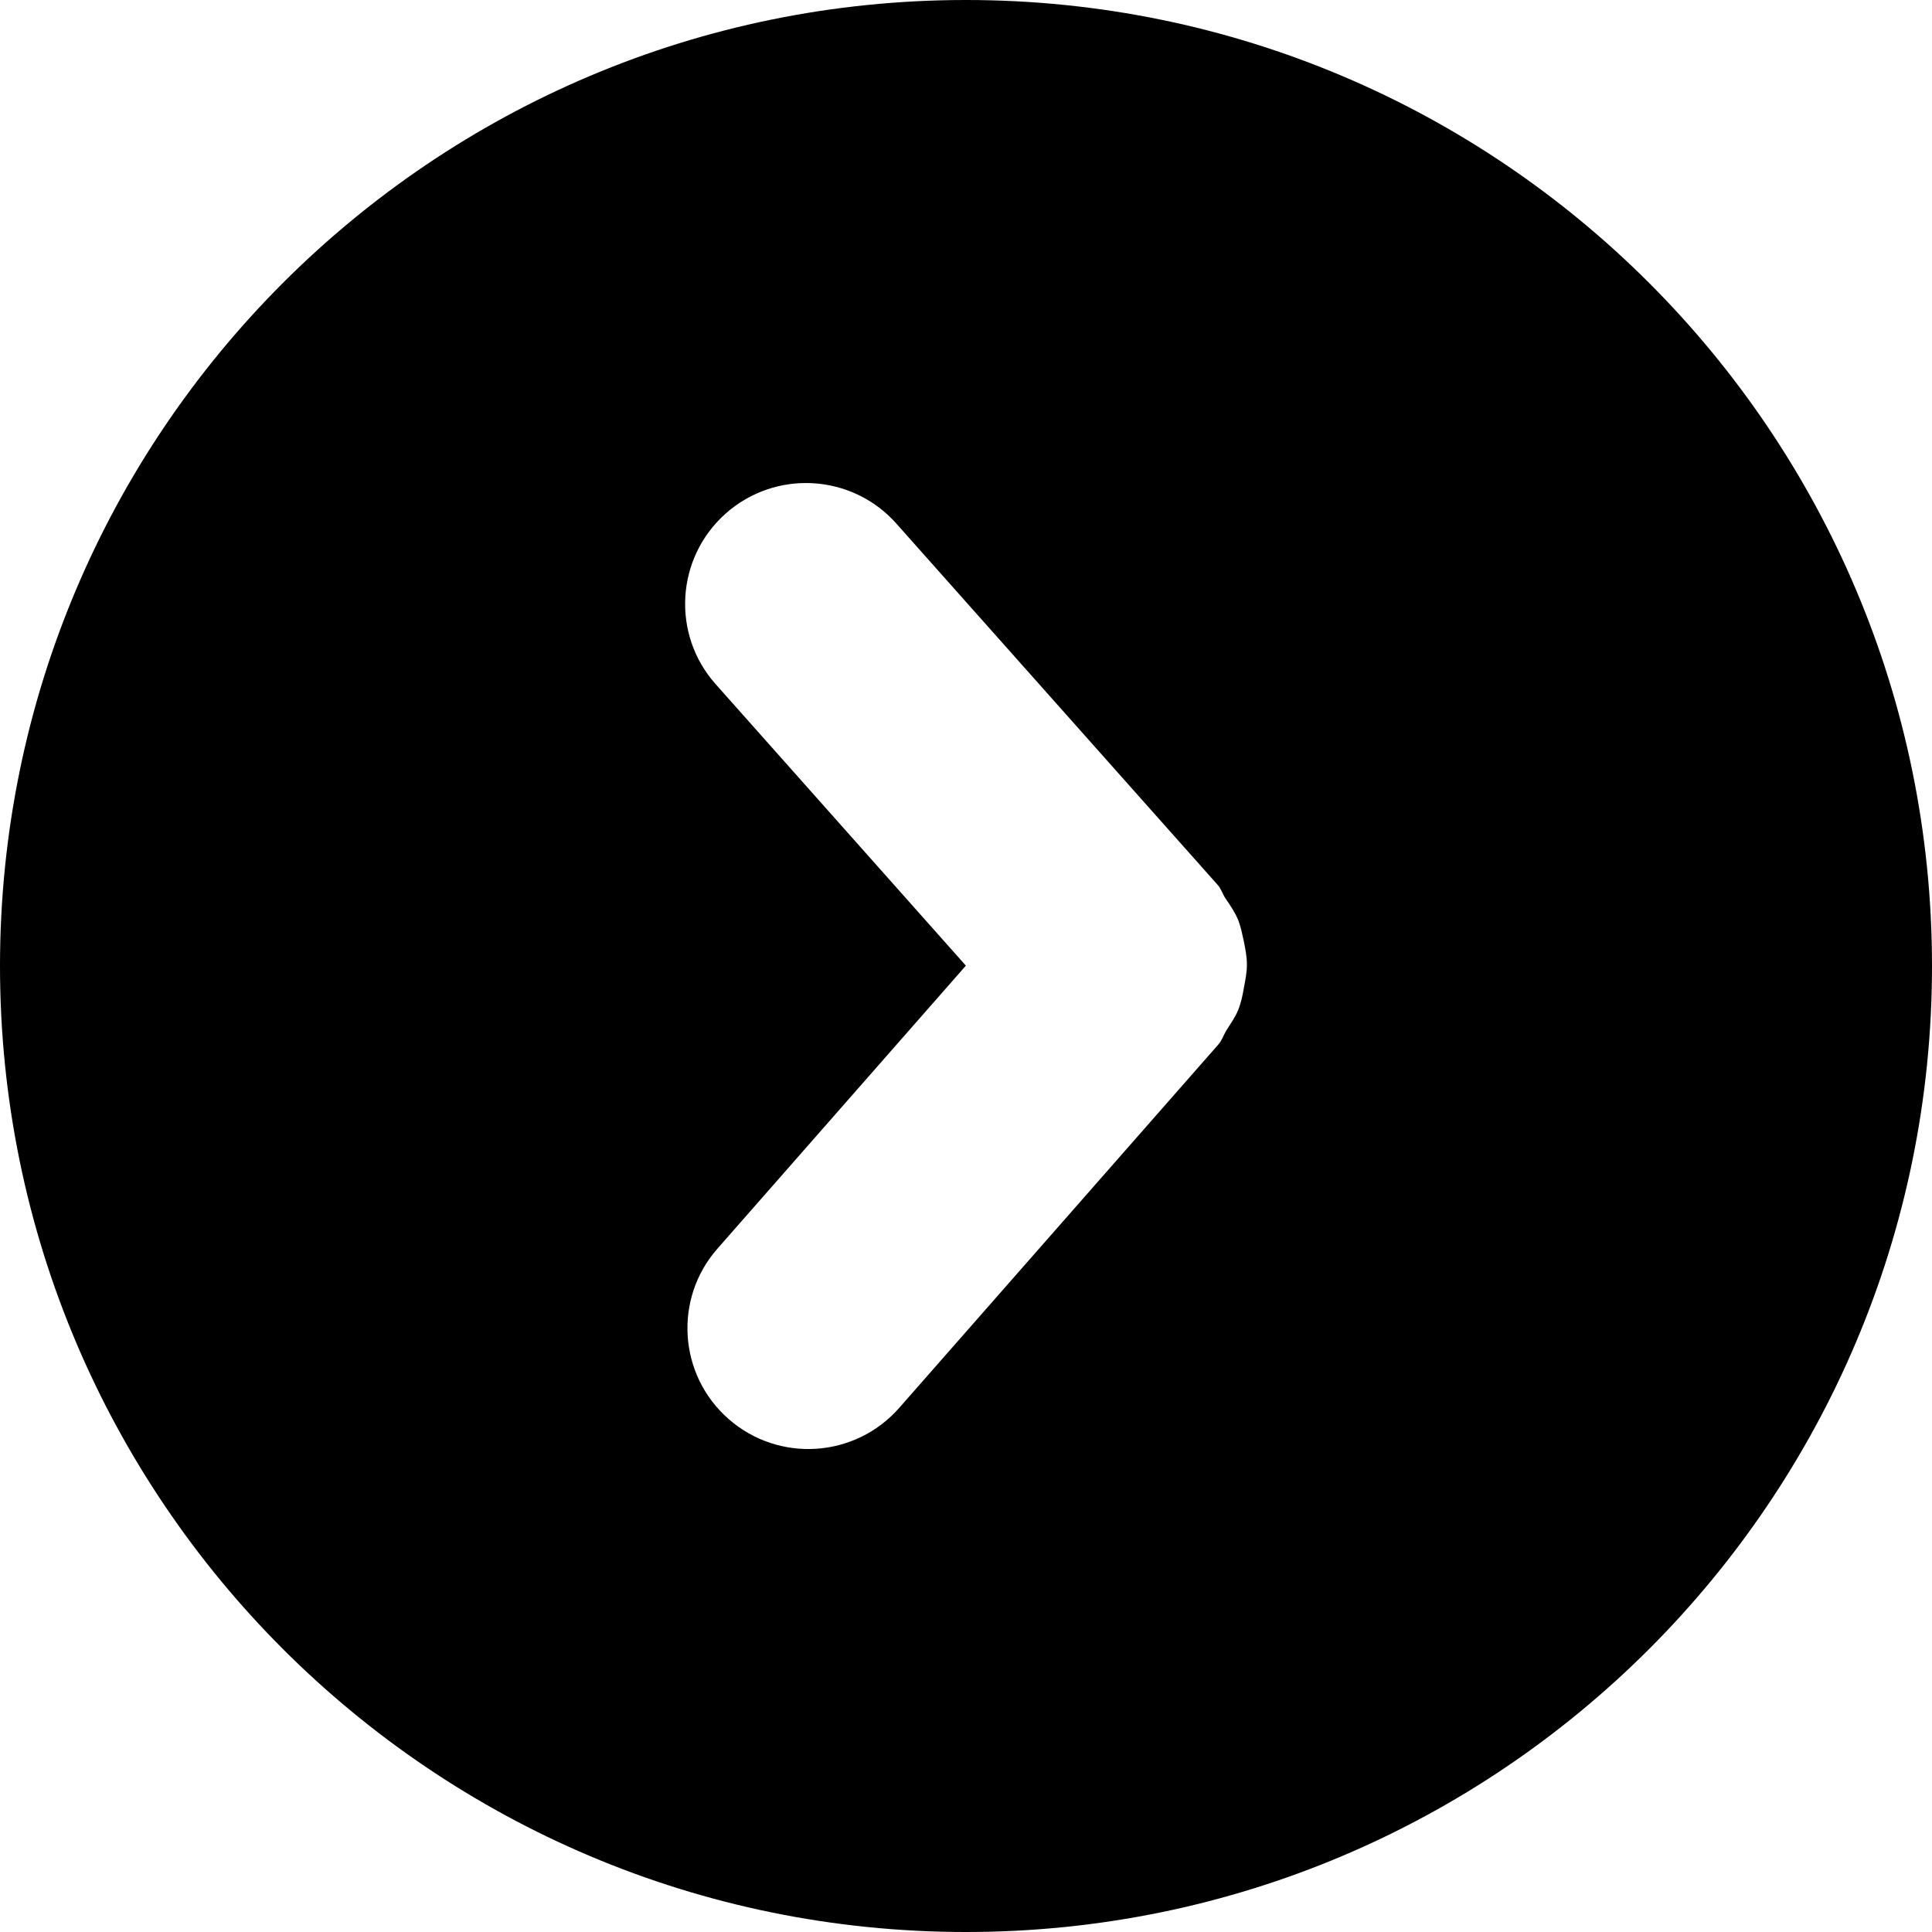
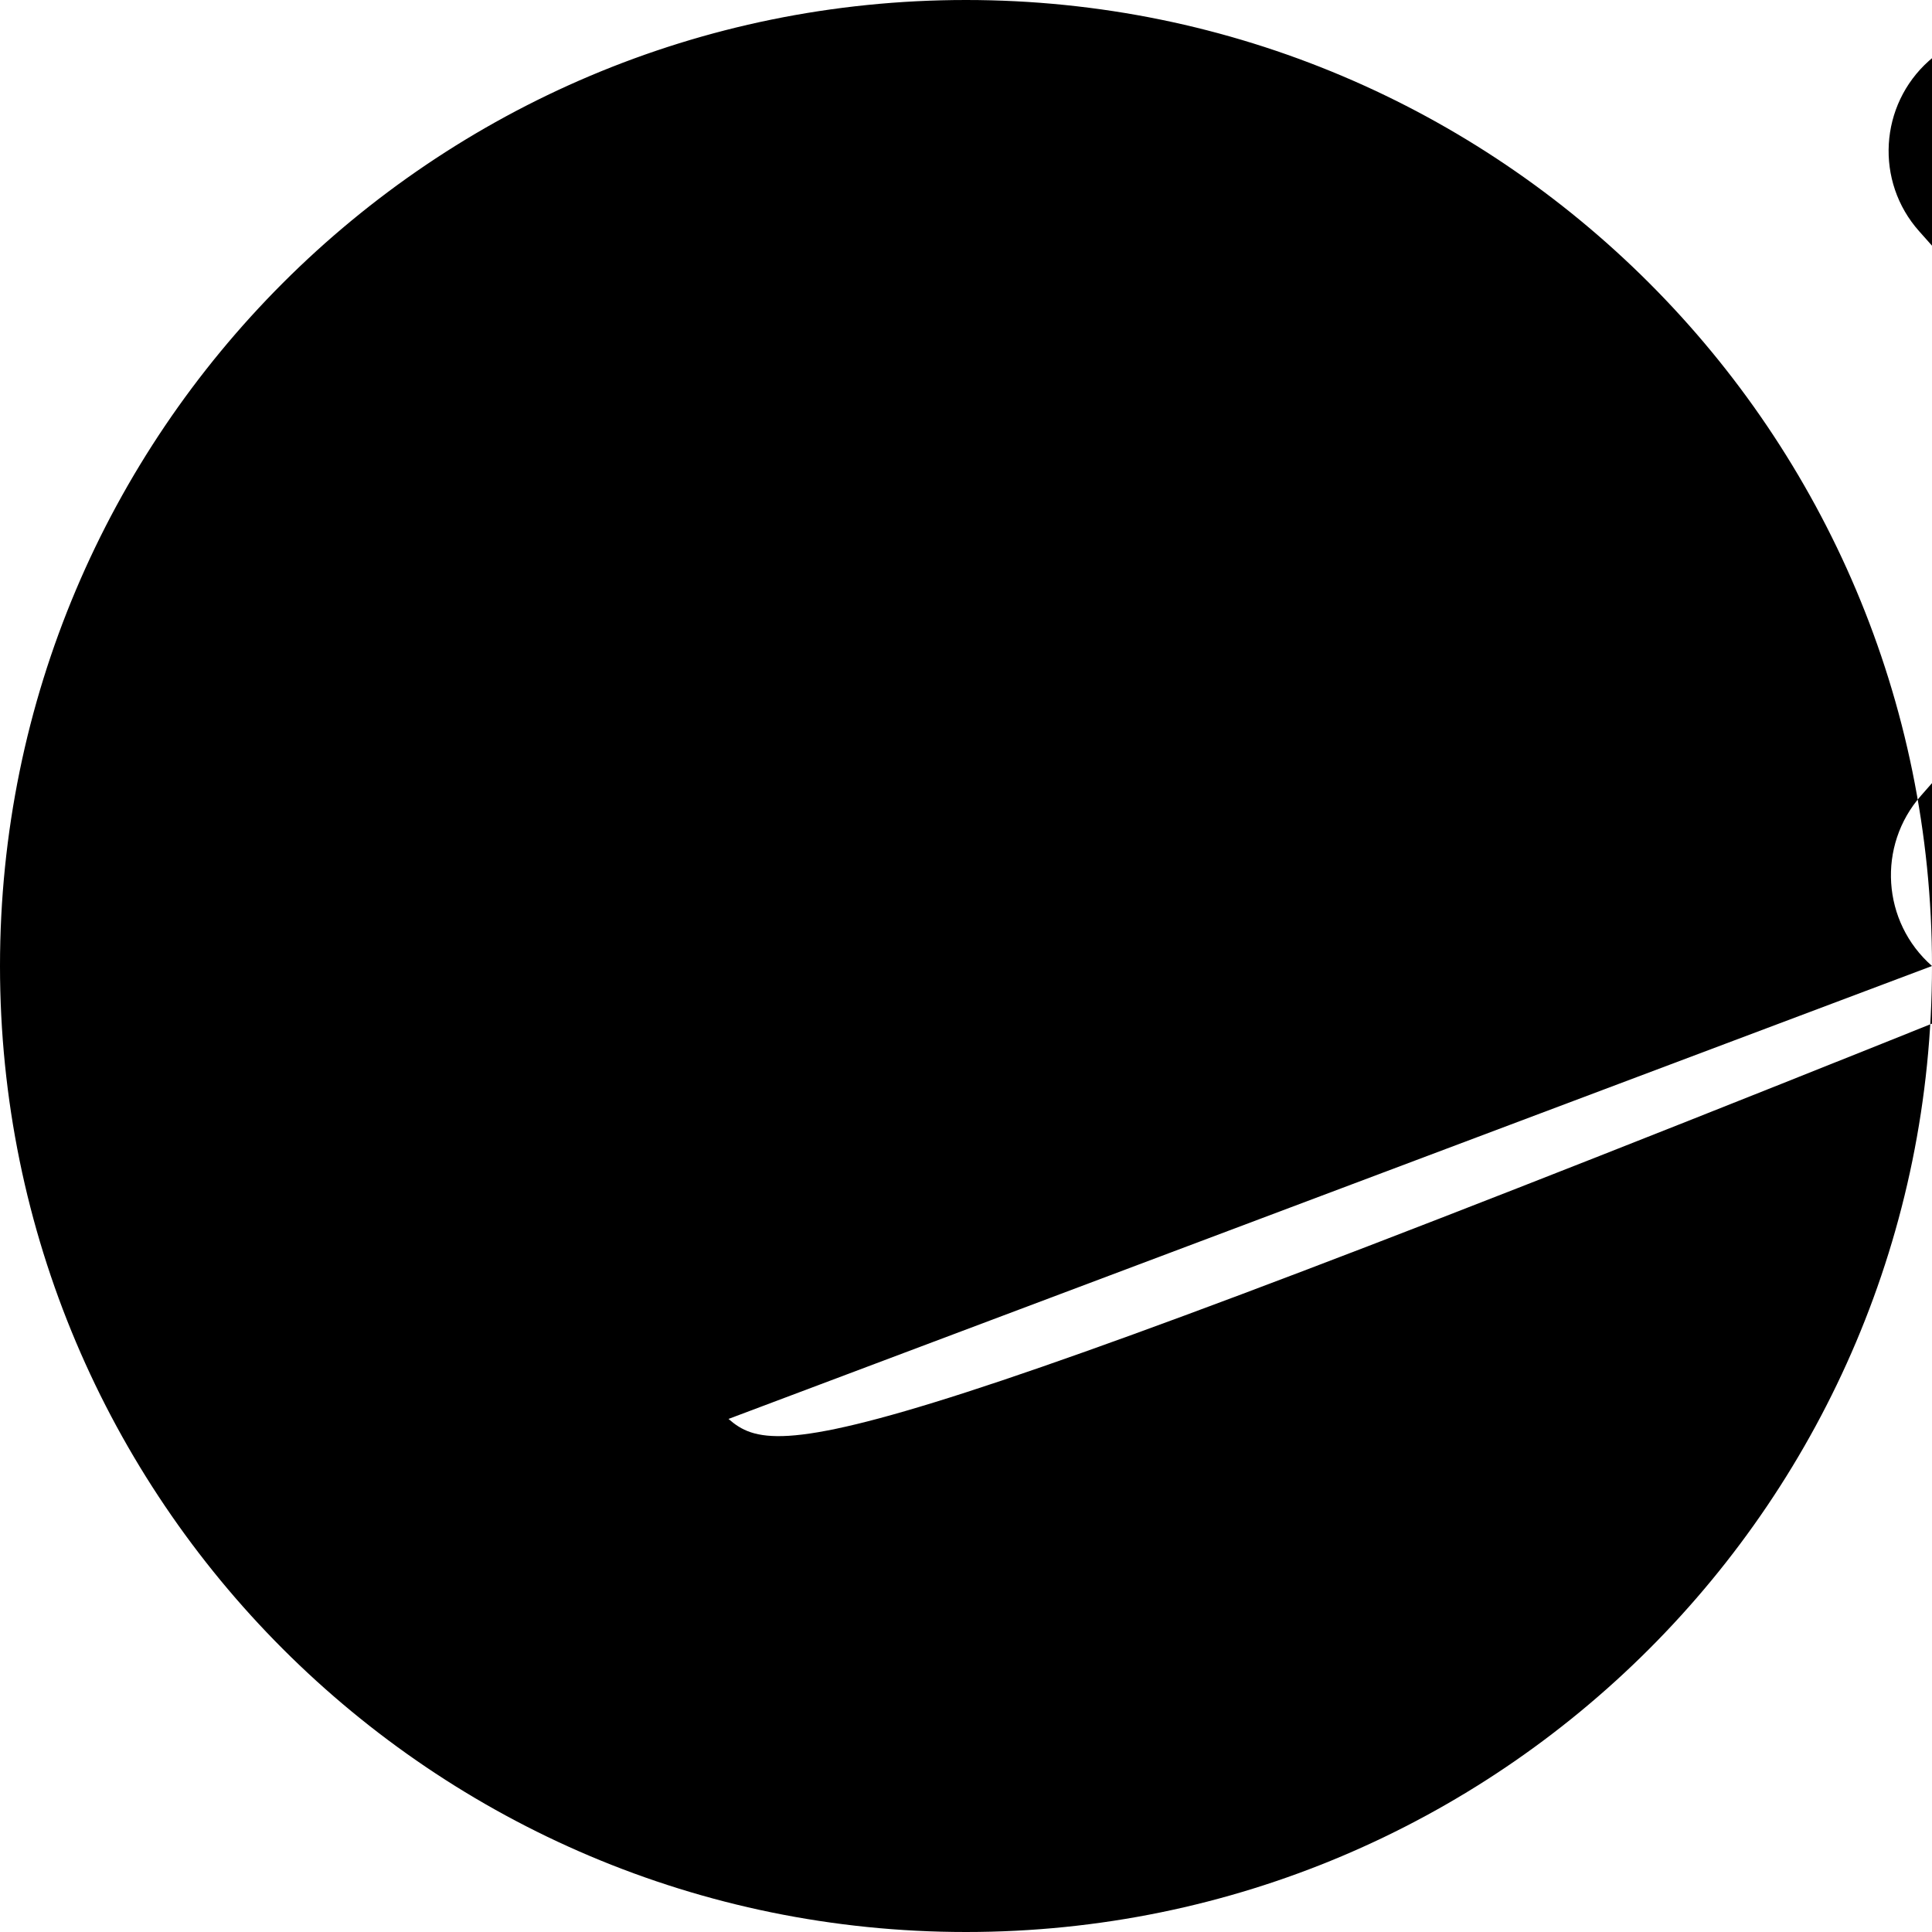
<svg xmlns="http://www.w3.org/2000/svg" version="1.1" id="Layer_1" x="0px" y="0px" width="512px" height="512px" viewBox="0 0 512 512" enable-background="new 0 0 512 512" xml:space="preserve">
-   <path d="M512,256C512,114.595,397.404,0,256,0C114.624,0,0,114.596,0,256c0,141.375,114.624,256,256,256  C397.405,512,512,397.376,512,256z M193.062,376.032c-13.283-11.658-14.596-31.907-2.905-45.158l65.811-74.967l-66.313-74.595  c-11.75-13.188-10.56-33.438,2.627-45.188c13.248-11.783,33.498-10.593,45.248,2.624l85.127,95.718  c0.998,1.095,1.312,2.471,2.125,3.626c1.279,1.907,2.531,3.718,3.376,5.782c0.685,1.812,1.03,3.594,1.437,5.438  c0.438,2.188,0.874,4.281,0.842,6.498c0,1.876-0.375,3.69-0.717,5.565c-0.375,2.125-0.752,4.218-1.594,6.281  c-0.752,1.876-1.907,3.469-3.002,5.217c-0.841,1.314-1.248,2.812-2.31,4l-84.532,96.252  C226.592,386.406,206.374,387.719,193.062,376.032z" />
+   <path d="M512,256C512,114.595,397.404,0,256,0C114.624,0,0,114.596,0,256c0,141.375,114.624,256,256,256  C397.405,512,512,397.376,512,256z c-13.283-11.658-14.596-31.907-2.905-45.158l65.811-74.967l-66.313-74.595  c-11.75-13.188-10.56-33.438,2.627-45.188c13.248-11.783,33.498-10.593,45.248,2.624l85.127,95.718  c0.998,1.095,1.312,2.471,2.125,3.626c1.279,1.907,2.531,3.718,3.376,5.782c0.685,1.812,1.03,3.594,1.437,5.438  c0.438,2.188,0.874,4.281,0.842,6.498c0,1.876-0.375,3.69-0.717,5.565c-0.375,2.125-0.752,4.218-1.594,6.281  c-0.752,1.876-1.907,3.469-3.002,5.217c-0.841,1.314-1.248,2.812-2.31,4l-84.532,96.252  C226.592,386.406,206.374,387.719,193.062,376.032z" />
</svg>